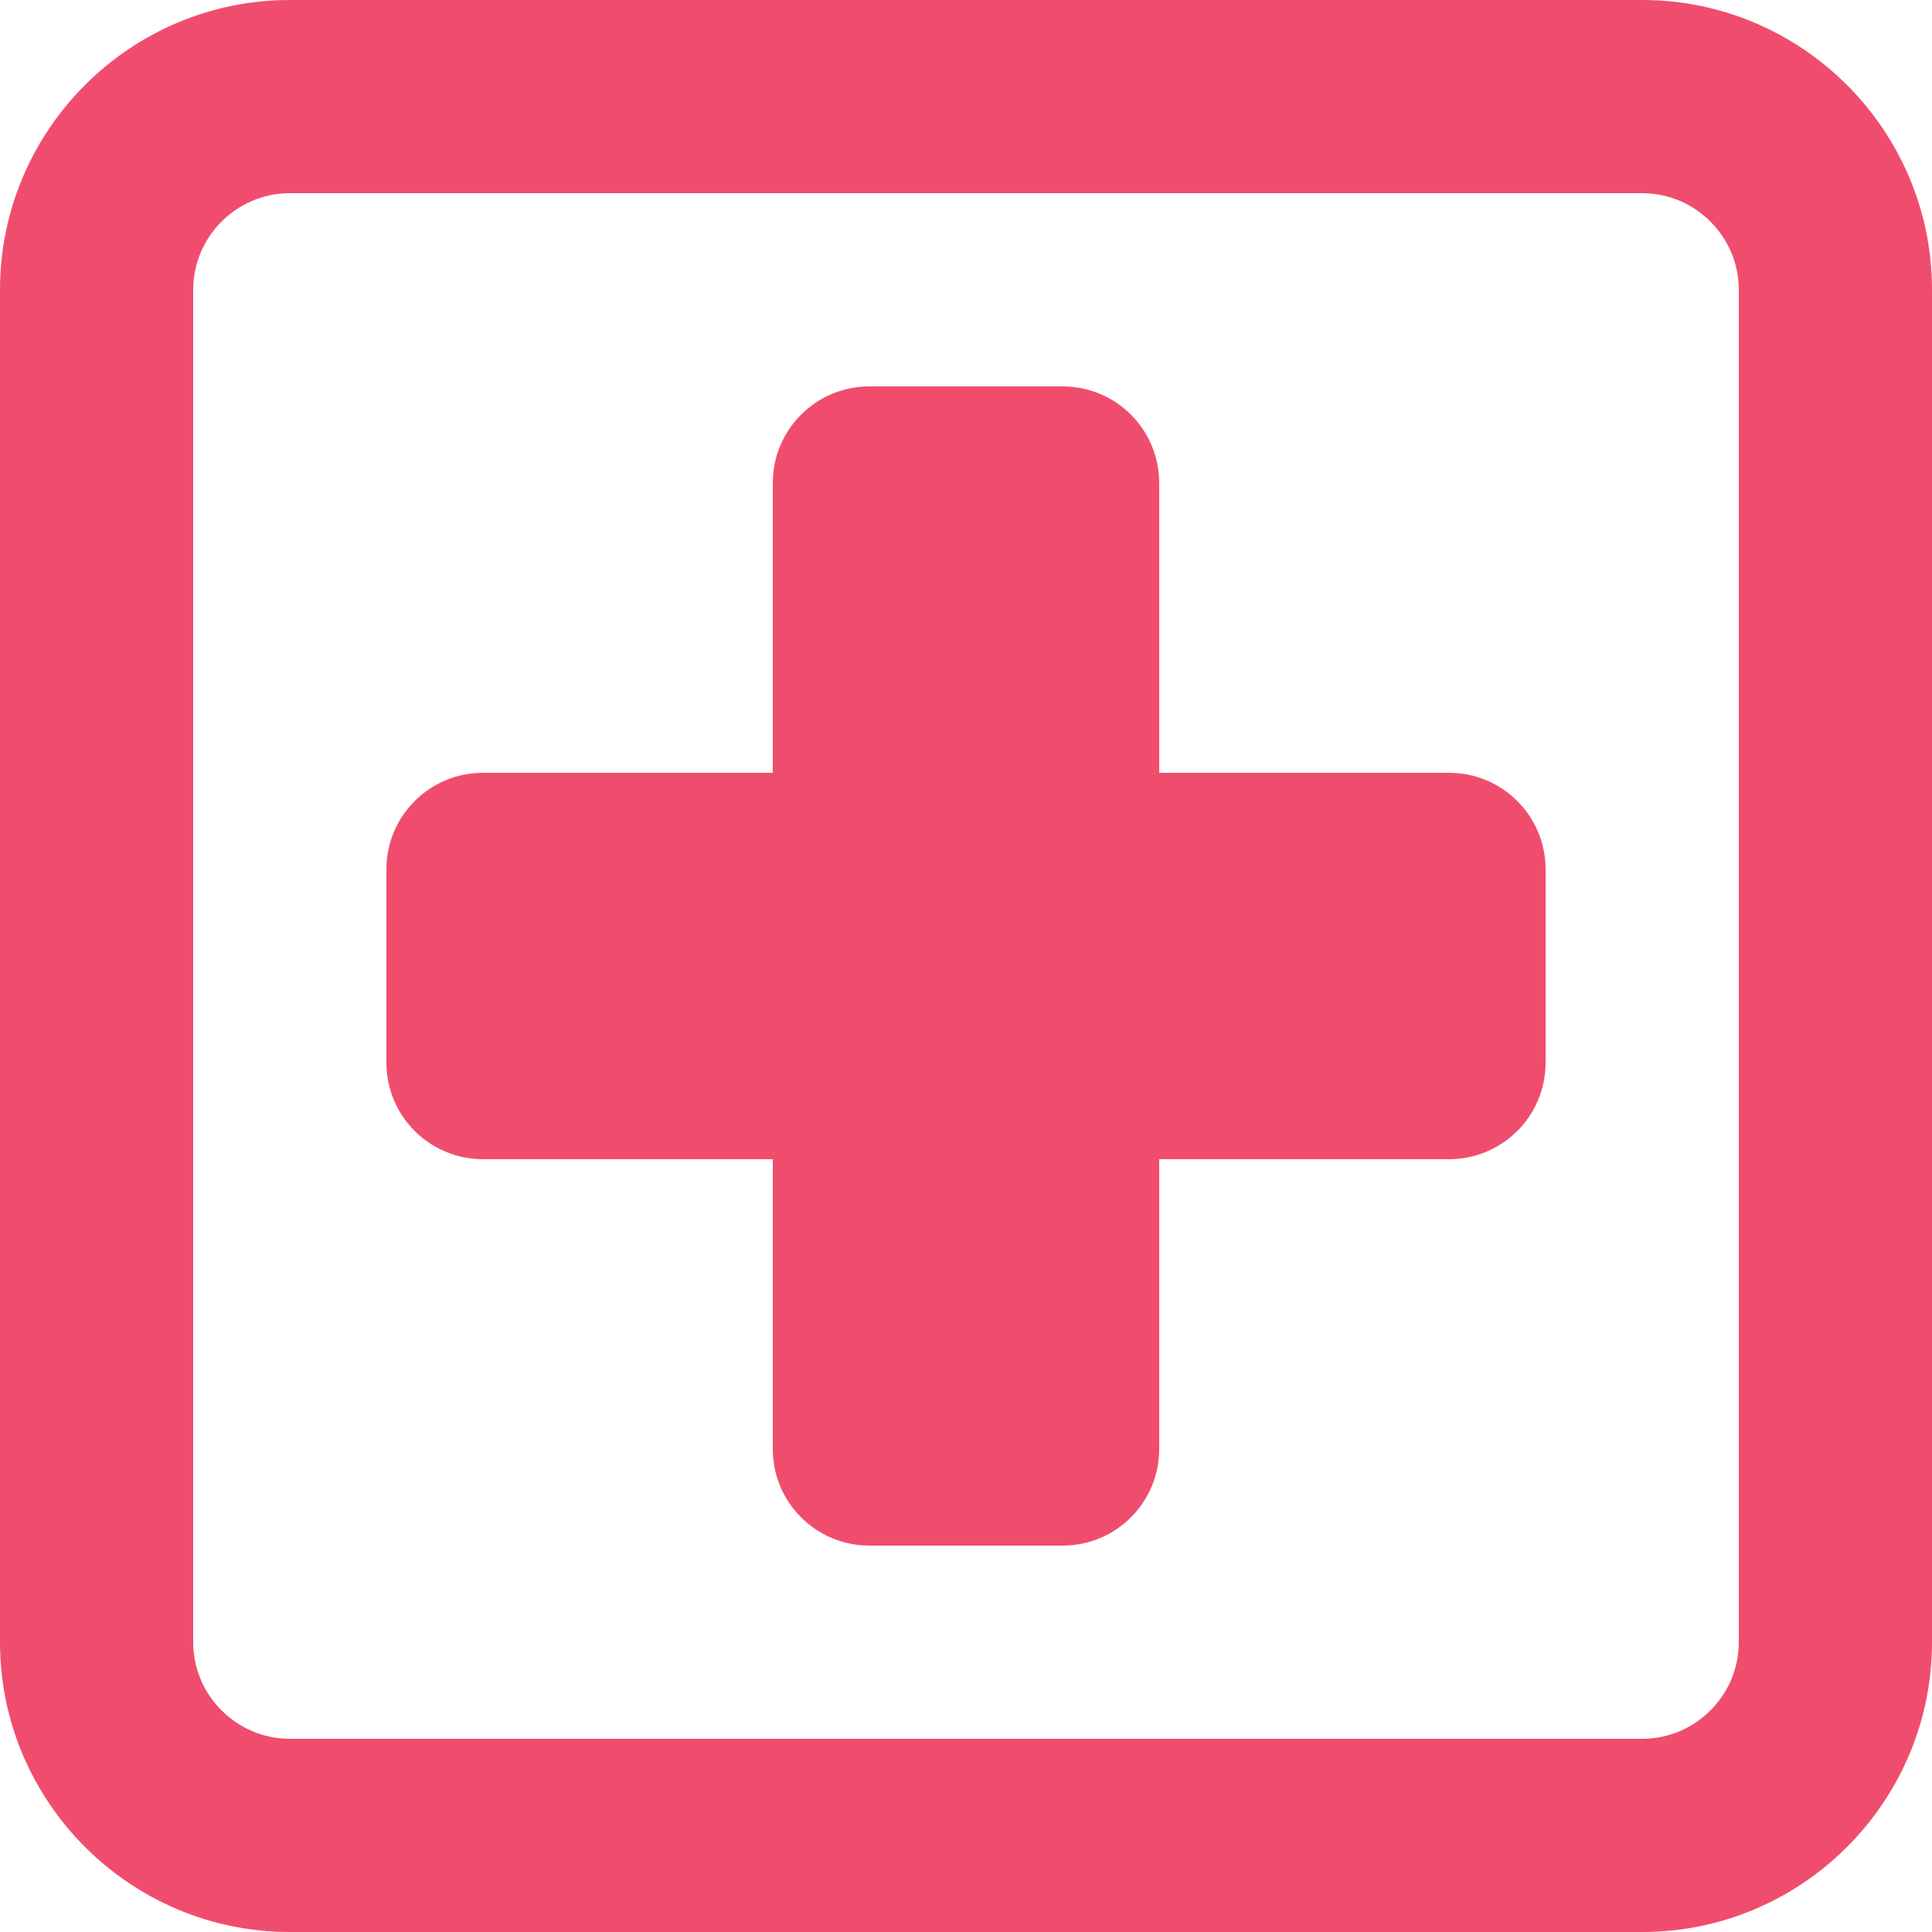
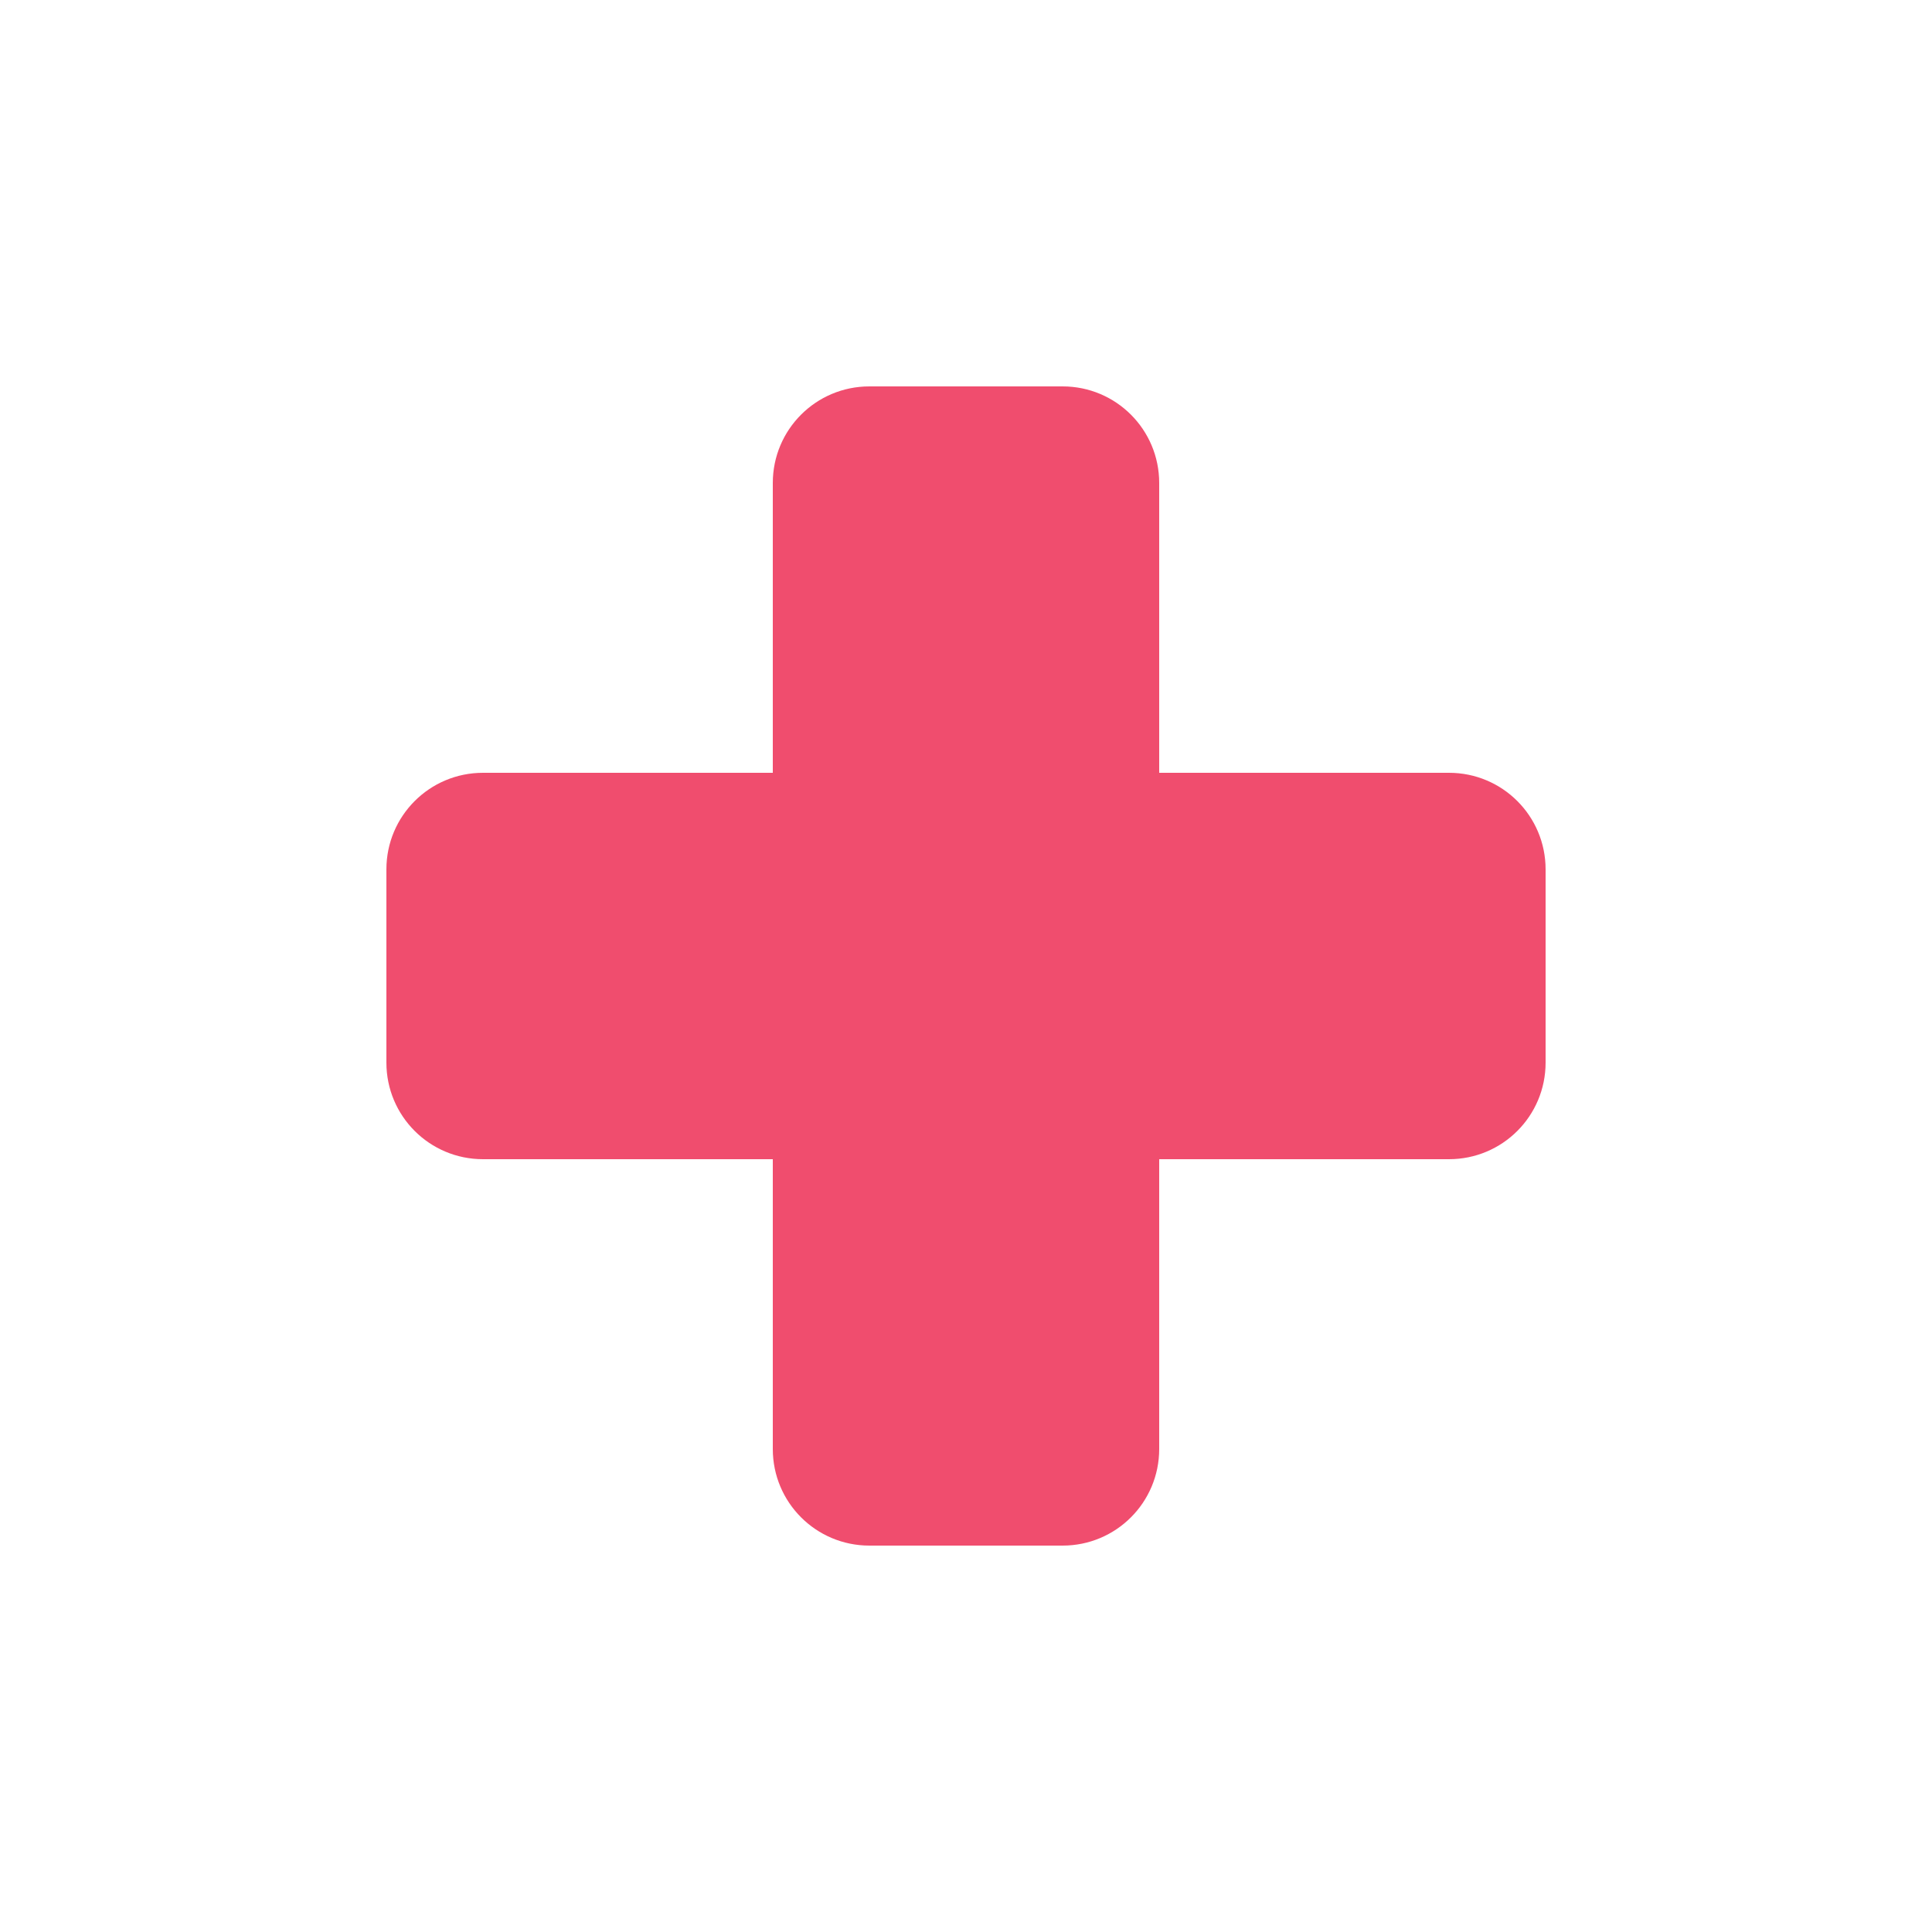
<svg xmlns="http://www.w3.org/2000/svg" id="Layer_1" viewBox="0 0 64 64">
  <defs>
    <style>.cls-1{fill:#f04d6e;}</style>
  </defs>
  <path class="cls-1" d="M48,25.6h-9.6V16c0-1.77-1.43-3.2-3.2-3.2h-6.4c-1.77,0-3.2,1.43-3.2,3.2v9.6h-9.6c-1.77,0-3.2,1.43-3.2,3.2v6.4c0,1.77,1.43,3.2,3.2,3.2h9.6v9.6c0,1.77,1.43,3.2,3.2,3.2h6.4c1.77,0,3.2-1.43,3.2-3.2v-9.6h9.6c1.77,0,3.2-1.43,3.2-3.2v-6.4c0-1.77-1.43-3.2-3.2-3.2Z" />
-   <path class="cls-1" d="M54.4,0H9.6C4.31,0,0,4.31,0,9.6V54.4c0,5.29,4.31,9.6,9.6,9.6H54.4c5.29,0,9.6-4.31,9.6-9.6V9.6C64,4.31,59.69,0,54.4,0Zm3.2,54.4c0,1.76-1.44,3.2-3.2,3.2H9.6c-1.76,0-3.2-1.44-3.2-3.2V9.6c0-1.76,1.44-3.2,3.2-3.2H54.4c1.76,0,3.2,1.44,3.2,3.2V54.4Z" />
</svg>